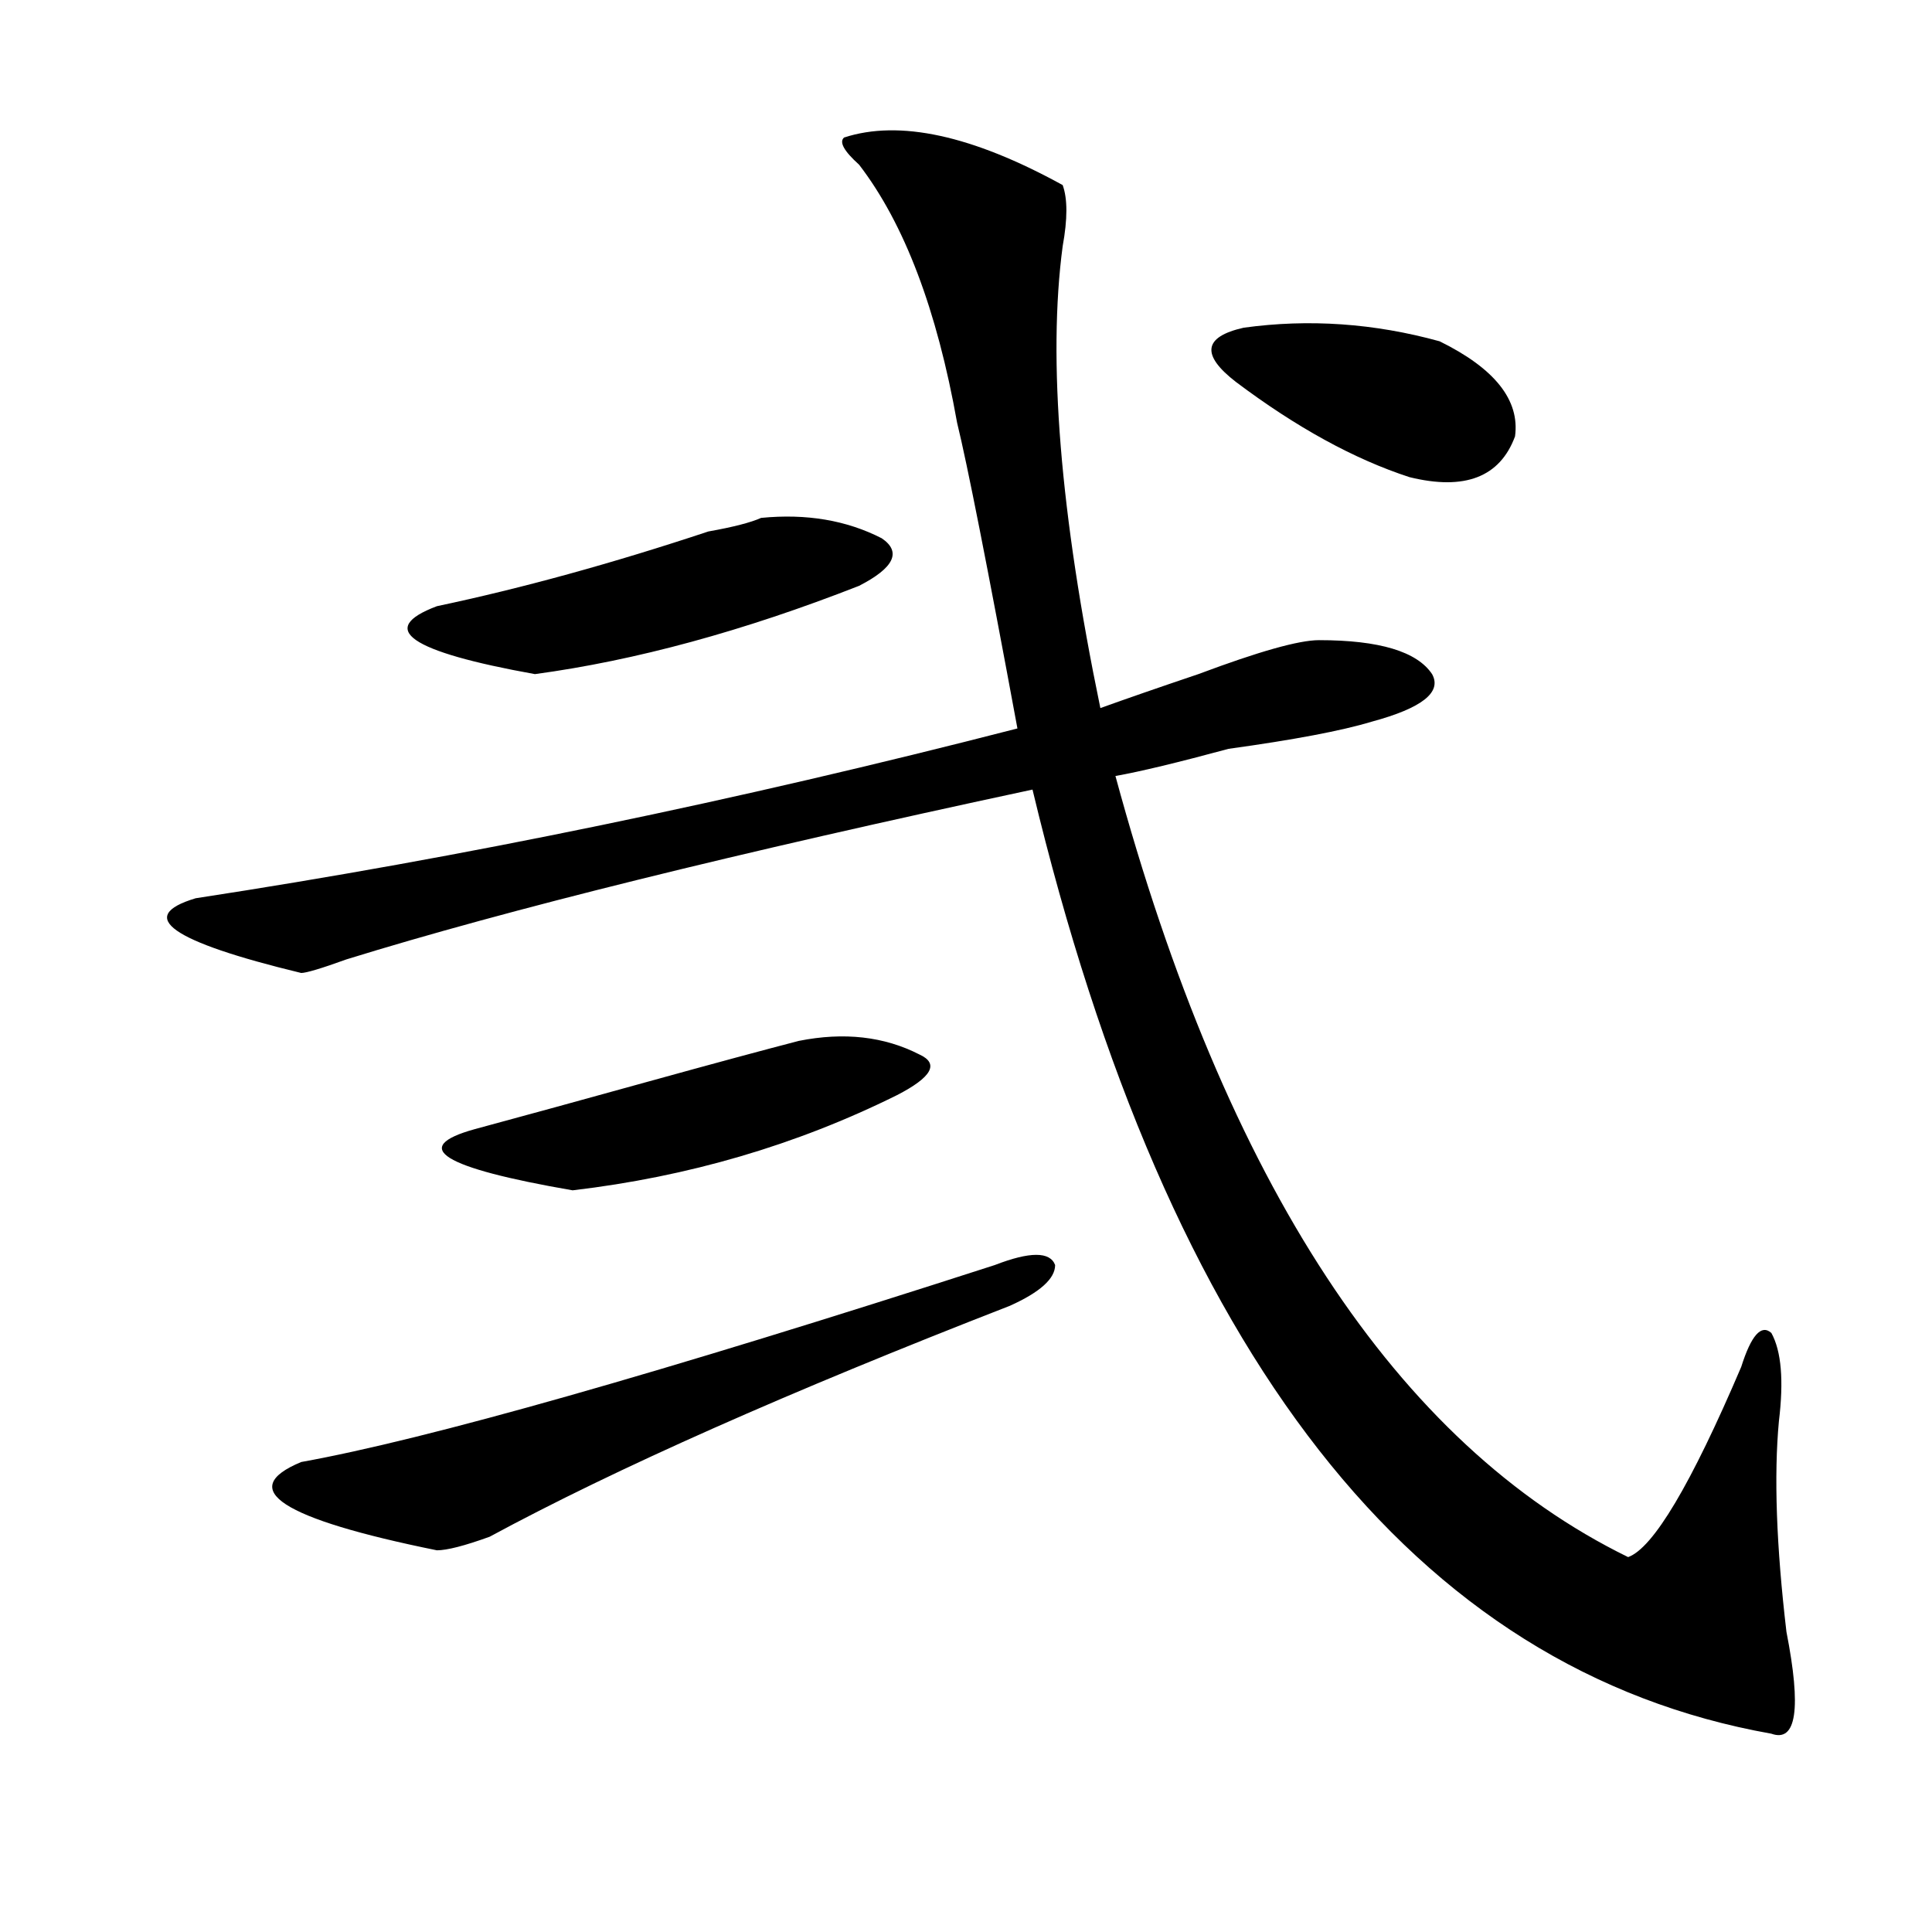
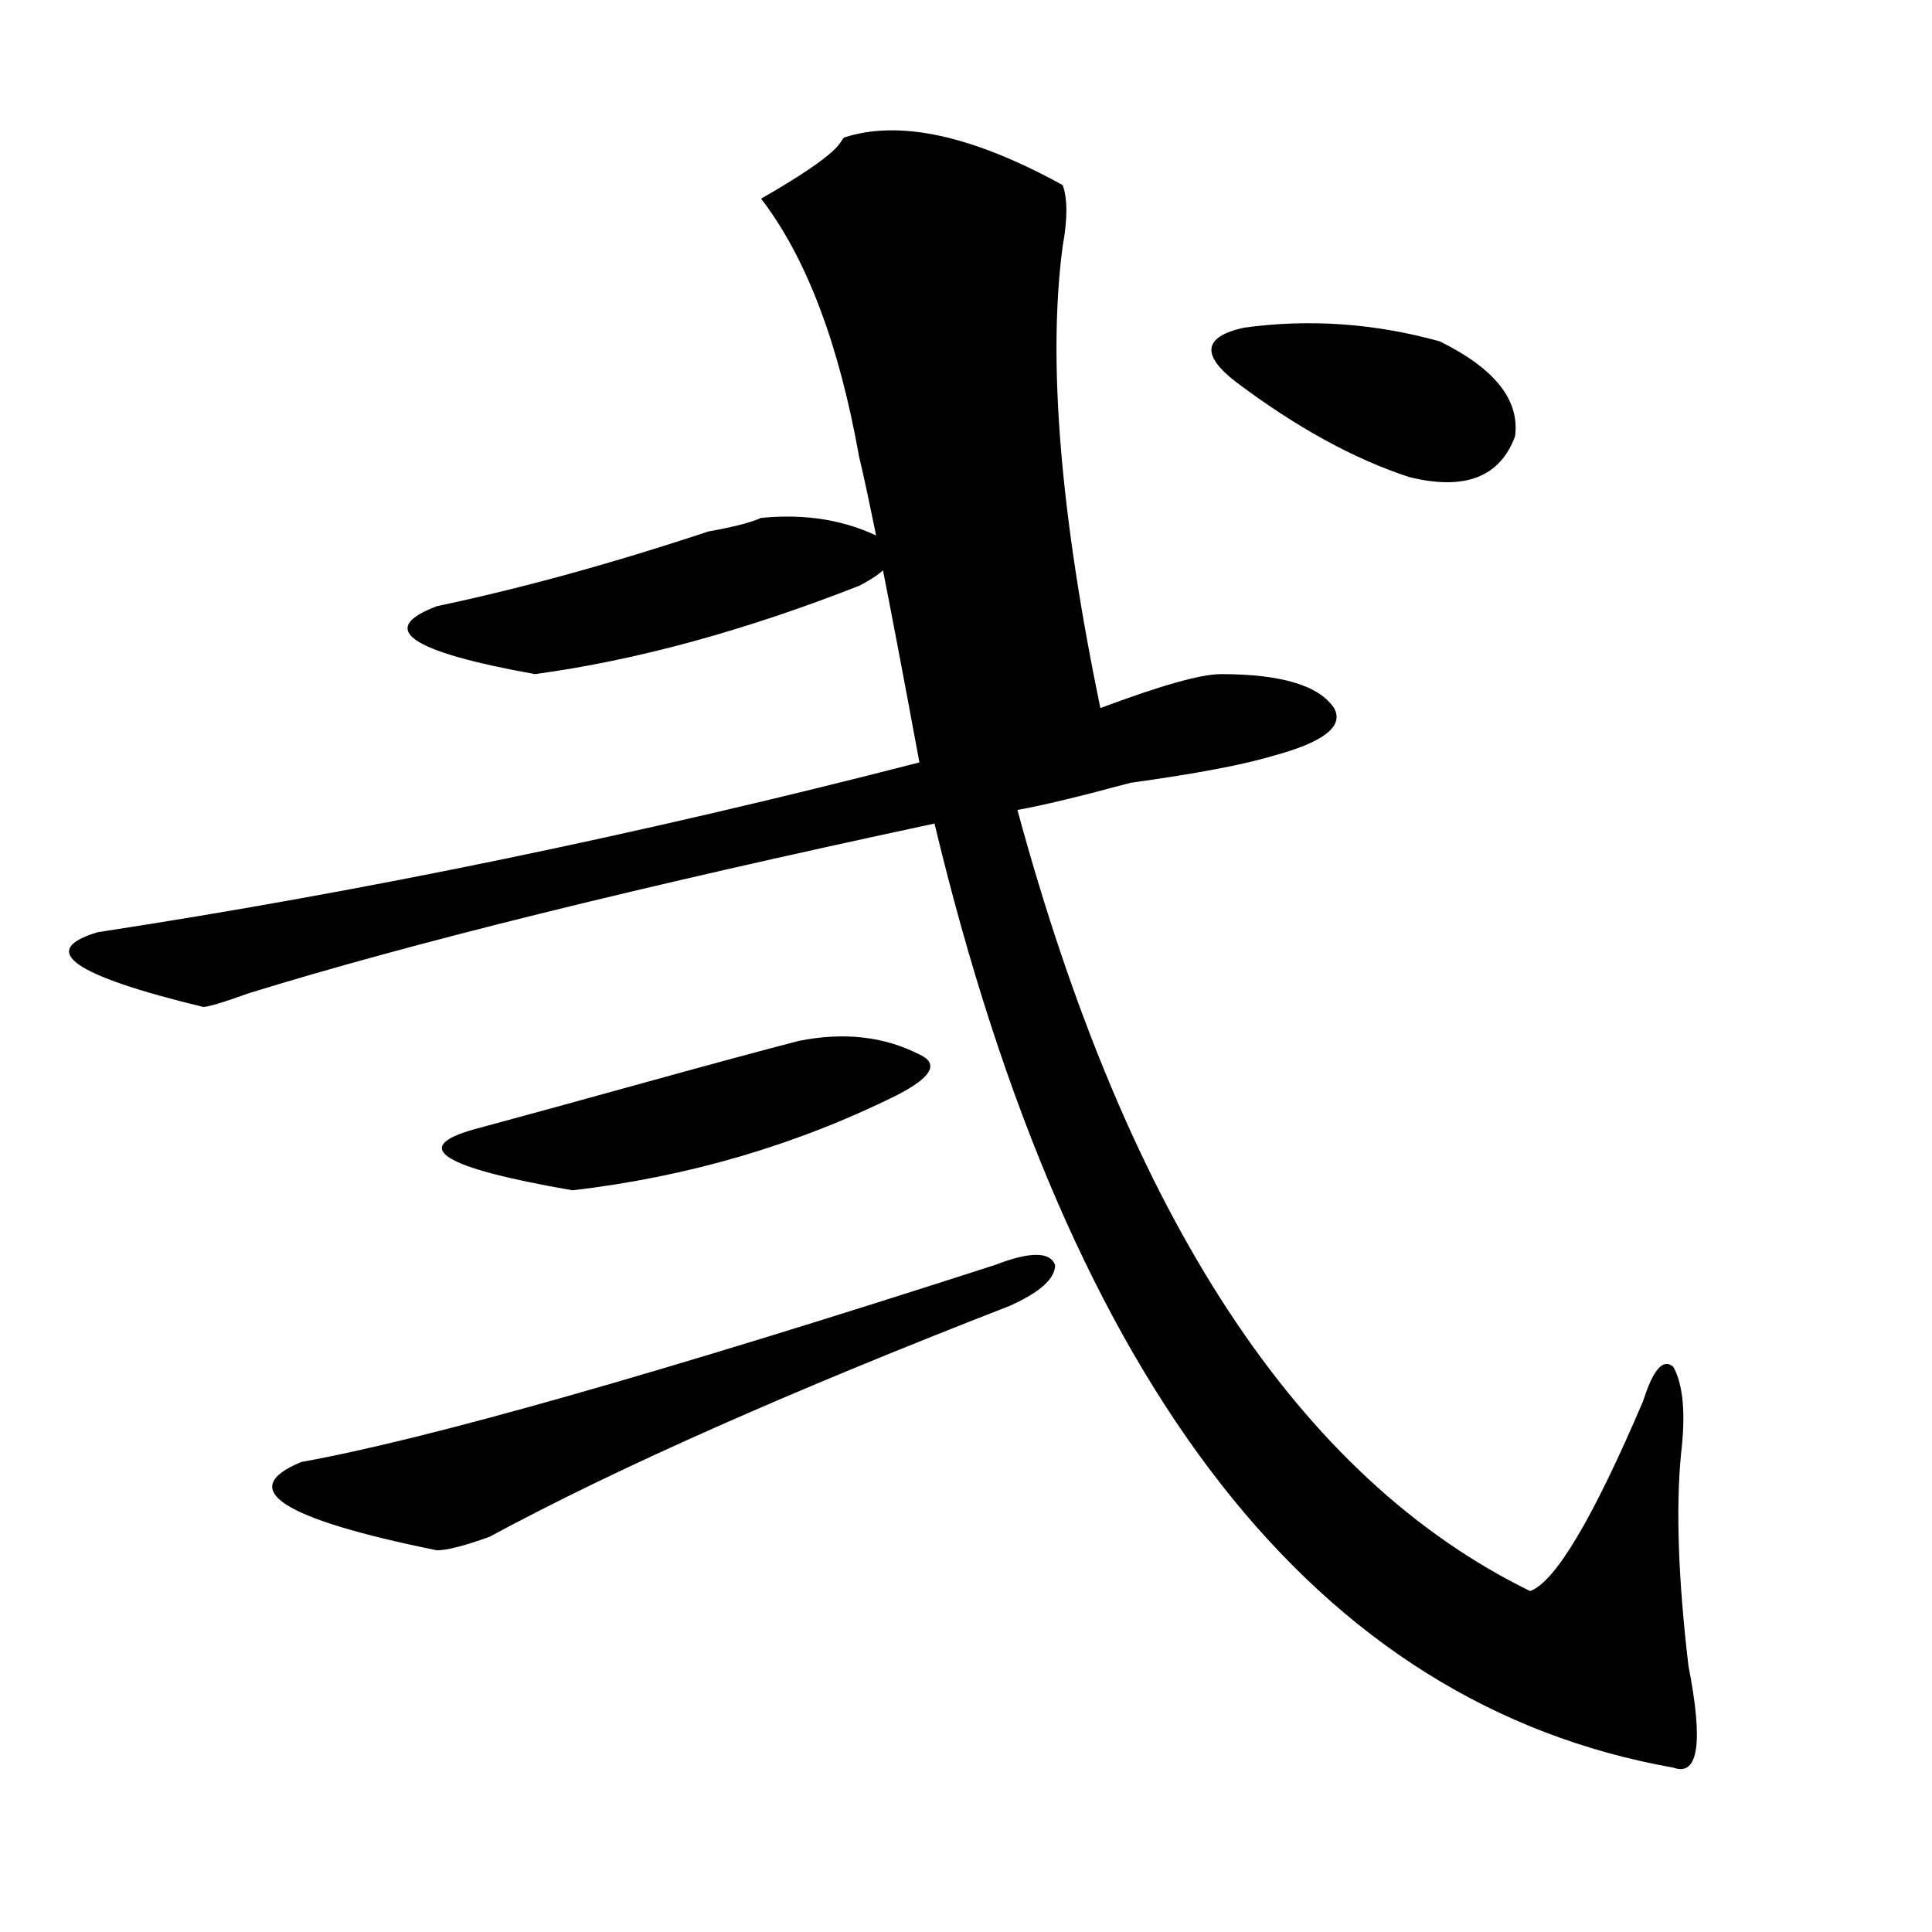
<svg xmlns="http://www.w3.org/2000/svg" version="1.1" id="图层_1" x="0px" y="0px" width="1000px" height="1000px" viewBox="0 0 1000 1000" enable-background="new 0 0 1000 1000" xml:space="preserve">
-   <path d="M436.867,71.188c28.597-9.338,66.34-1.153,113.168,24.609c2.561,7.031,2.561,17.578,0,31.641  c-7.805,58.612-1.342,138.318,19.512,239.063c12.987-4.669,29.877-10.547,50.73-17.578c31.219-11.7,52.011-17.578,62.438-17.578  c31.219,0,50.73,5.878,58.535,17.578c5.183,9.394-5.244,17.578-31.219,24.609c-15.609,4.725-40.365,9.394-74.145,14.063  c-26.036,7.031-45.548,11.756-58.535,14.063c57.193,210.938,145.667,345.74,265.359,404.297  c12.987-4.669,32.499-37.463,58.535-98.438c5.183-16.369,10.365-22.247,15.609-17.578c5.183,9.394,6.463,24.609,3.902,45.703  c-2.622,28.125-1.342,64.49,3.902,108.984c7.805,39.825,5.183,57.403-7.805,52.734c-184.752-32.85-312.188-195.666-382.43-488.672  c-153.533,32.85-271.884,62.128-355.113,87.891c-13.049,4.725-20.854,7.031-23.414,7.031  c-67.682-16.369-85.852-29.278-54.633-38.672c137.862-21.094,279.627-50.372,425.355-87.891  c-15.609-84.375-26.036-137.109-31.219-158.203c-10.427-58.557-27.316-103.106-50.73-133.594  C436.867,78.219,434.245,73.55,436.867,71.188z M155.898,756.734c64.998-11.7,184.69-45.703,359.016-101.953  c18.17-7.031,28.597-7.031,31.219,0c0,7.031-7.805,14.063-23.414,21.094c-114.51,44.55-204.264,84.375-269.262,119.531  c-13.049,4.725-22.134,7.031-27.316,7.031C145.472,786.068,122.058,770.797,155.898,756.734z M393.941,268.063  c23.414-2.307,44.206,1.209,62.438,10.547c10.365,7.031,6.463,15.271-11.707,24.609c-59.877,23.456-115.79,38.672-167.801,45.703  c-65.06-11.7-81.949-23.4-50.73-35.156c44.206-9.338,91.034-22.247,140.484-38.672C379.612,272.787,388.697,270.425,393.941,268.063  z M413.453,538.766c23.414-4.669,44.206-2.307,62.438,7.031c10.365,4.725,6.463,11.756-11.707,21.094  c-52.072,25.818-107.985,42.188-167.801,49.219c-67.682-11.7-84.571-22.247-50.73-31.641c25.975-7.031,55.913-15.216,89.754-24.609  C369.186,550.521,395.222,543.49,413.453,538.766z M745.152,176.656c28.597,14.063,41.584,30.487,39.023,49.219  c-7.805,21.094-26.036,28.125-54.633,21.094c-28.658-9.338-58.535-25.763-89.754-49.219c-18.231-14.063-16.951-23.4,3.902-28.125  C677.471,164.956,711.312,167.318,745.152,176.656z" />
+   <path d="M436.867,71.188c28.597-9.338,66.34-1.153,113.168,24.609c2.561,7.031,2.561,17.578,0,31.641  c-7.805,58.612-1.342,138.318,19.512,239.063c31.219-11.7,52.011-17.578,62.438-17.578  c31.219,0,50.73,5.878,58.535,17.578c5.183,9.394-5.244,17.578-31.219,24.609c-15.609,4.725-40.365,9.394-74.145,14.063  c-26.036,7.031-45.548,11.756-58.535,14.063c57.193,210.938,145.667,345.74,265.359,404.297  c12.987-4.669,32.499-37.463,58.535-98.438c5.183-16.369,10.365-22.247,15.609-17.578c5.183,9.394,6.463,24.609,3.902,45.703  c-2.622,28.125-1.342,64.49,3.902,108.984c7.805,39.825,5.183,57.403-7.805,52.734c-184.752-32.85-312.188-195.666-382.43-488.672  c-153.533,32.85-271.884,62.128-355.113,87.891c-13.049,4.725-20.854,7.031-23.414,7.031  c-67.682-16.369-85.852-29.278-54.633-38.672c137.862-21.094,279.627-50.372,425.355-87.891  c-15.609-84.375-26.036-137.109-31.219-158.203c-10.427-58.557-27.316-103.106-50.73-133.594  C436.867,78.219,434.245,73.55,436.867,71.188z M155.898,756.734c64.998-11.7,184.69-45.703,359.016-101.953  c18.17-7.031,28.597-7.031,31.219,0c0,7.031-7.805,14.063-23.414,21.094c-114.51,44.55-204.264,84.375-269.262,119.531  c-13.049,4.725-22.134,7.031-27.316,7.031C145.472,786.068,122.058,770.797,155.898,756.734z M393.941,268.063  c23.414-2.307,44.206,1.209,62.438,10.547c10.365,7.031,6.463,15.271-11.707,24.609c-59.877,23.456-115.79,38.672-167.801,45.703  c-65.06-11.7-81.949-23.4-50.73-35.156c44.206-9.338,91.034-22.247,140.484-38.672C379.612,272.787,388.697,270.425,393.941,268.063  z M413.453,538.766c23.414-4.669,44.206-2.307,62.438,7.031c10.365,4.725,6.463,11.756-11.707,21.094  c-52.072,25.818-107.985,42.188-167.801,49.219c-67.682-11.7-84.571-22.247-50.73-31.641c25.975-7.031,55.913-15.216,89.754-24.609  C369.186,550.521,395.222,543.49,413.453,538.766z M745.152,176.656c28.597,14.063,41.584,30.487,39.023,49.219  c-7.805,21.094-26.036,28.125-54.633,21.094c-28.658-9.338-58.535-25.763-89.754-49.219c-18.231-14.063-16.951-23.4,3.902-28.125  C677.471,164.956,711.312,167.318,745.152,176.656z" />
</svg>